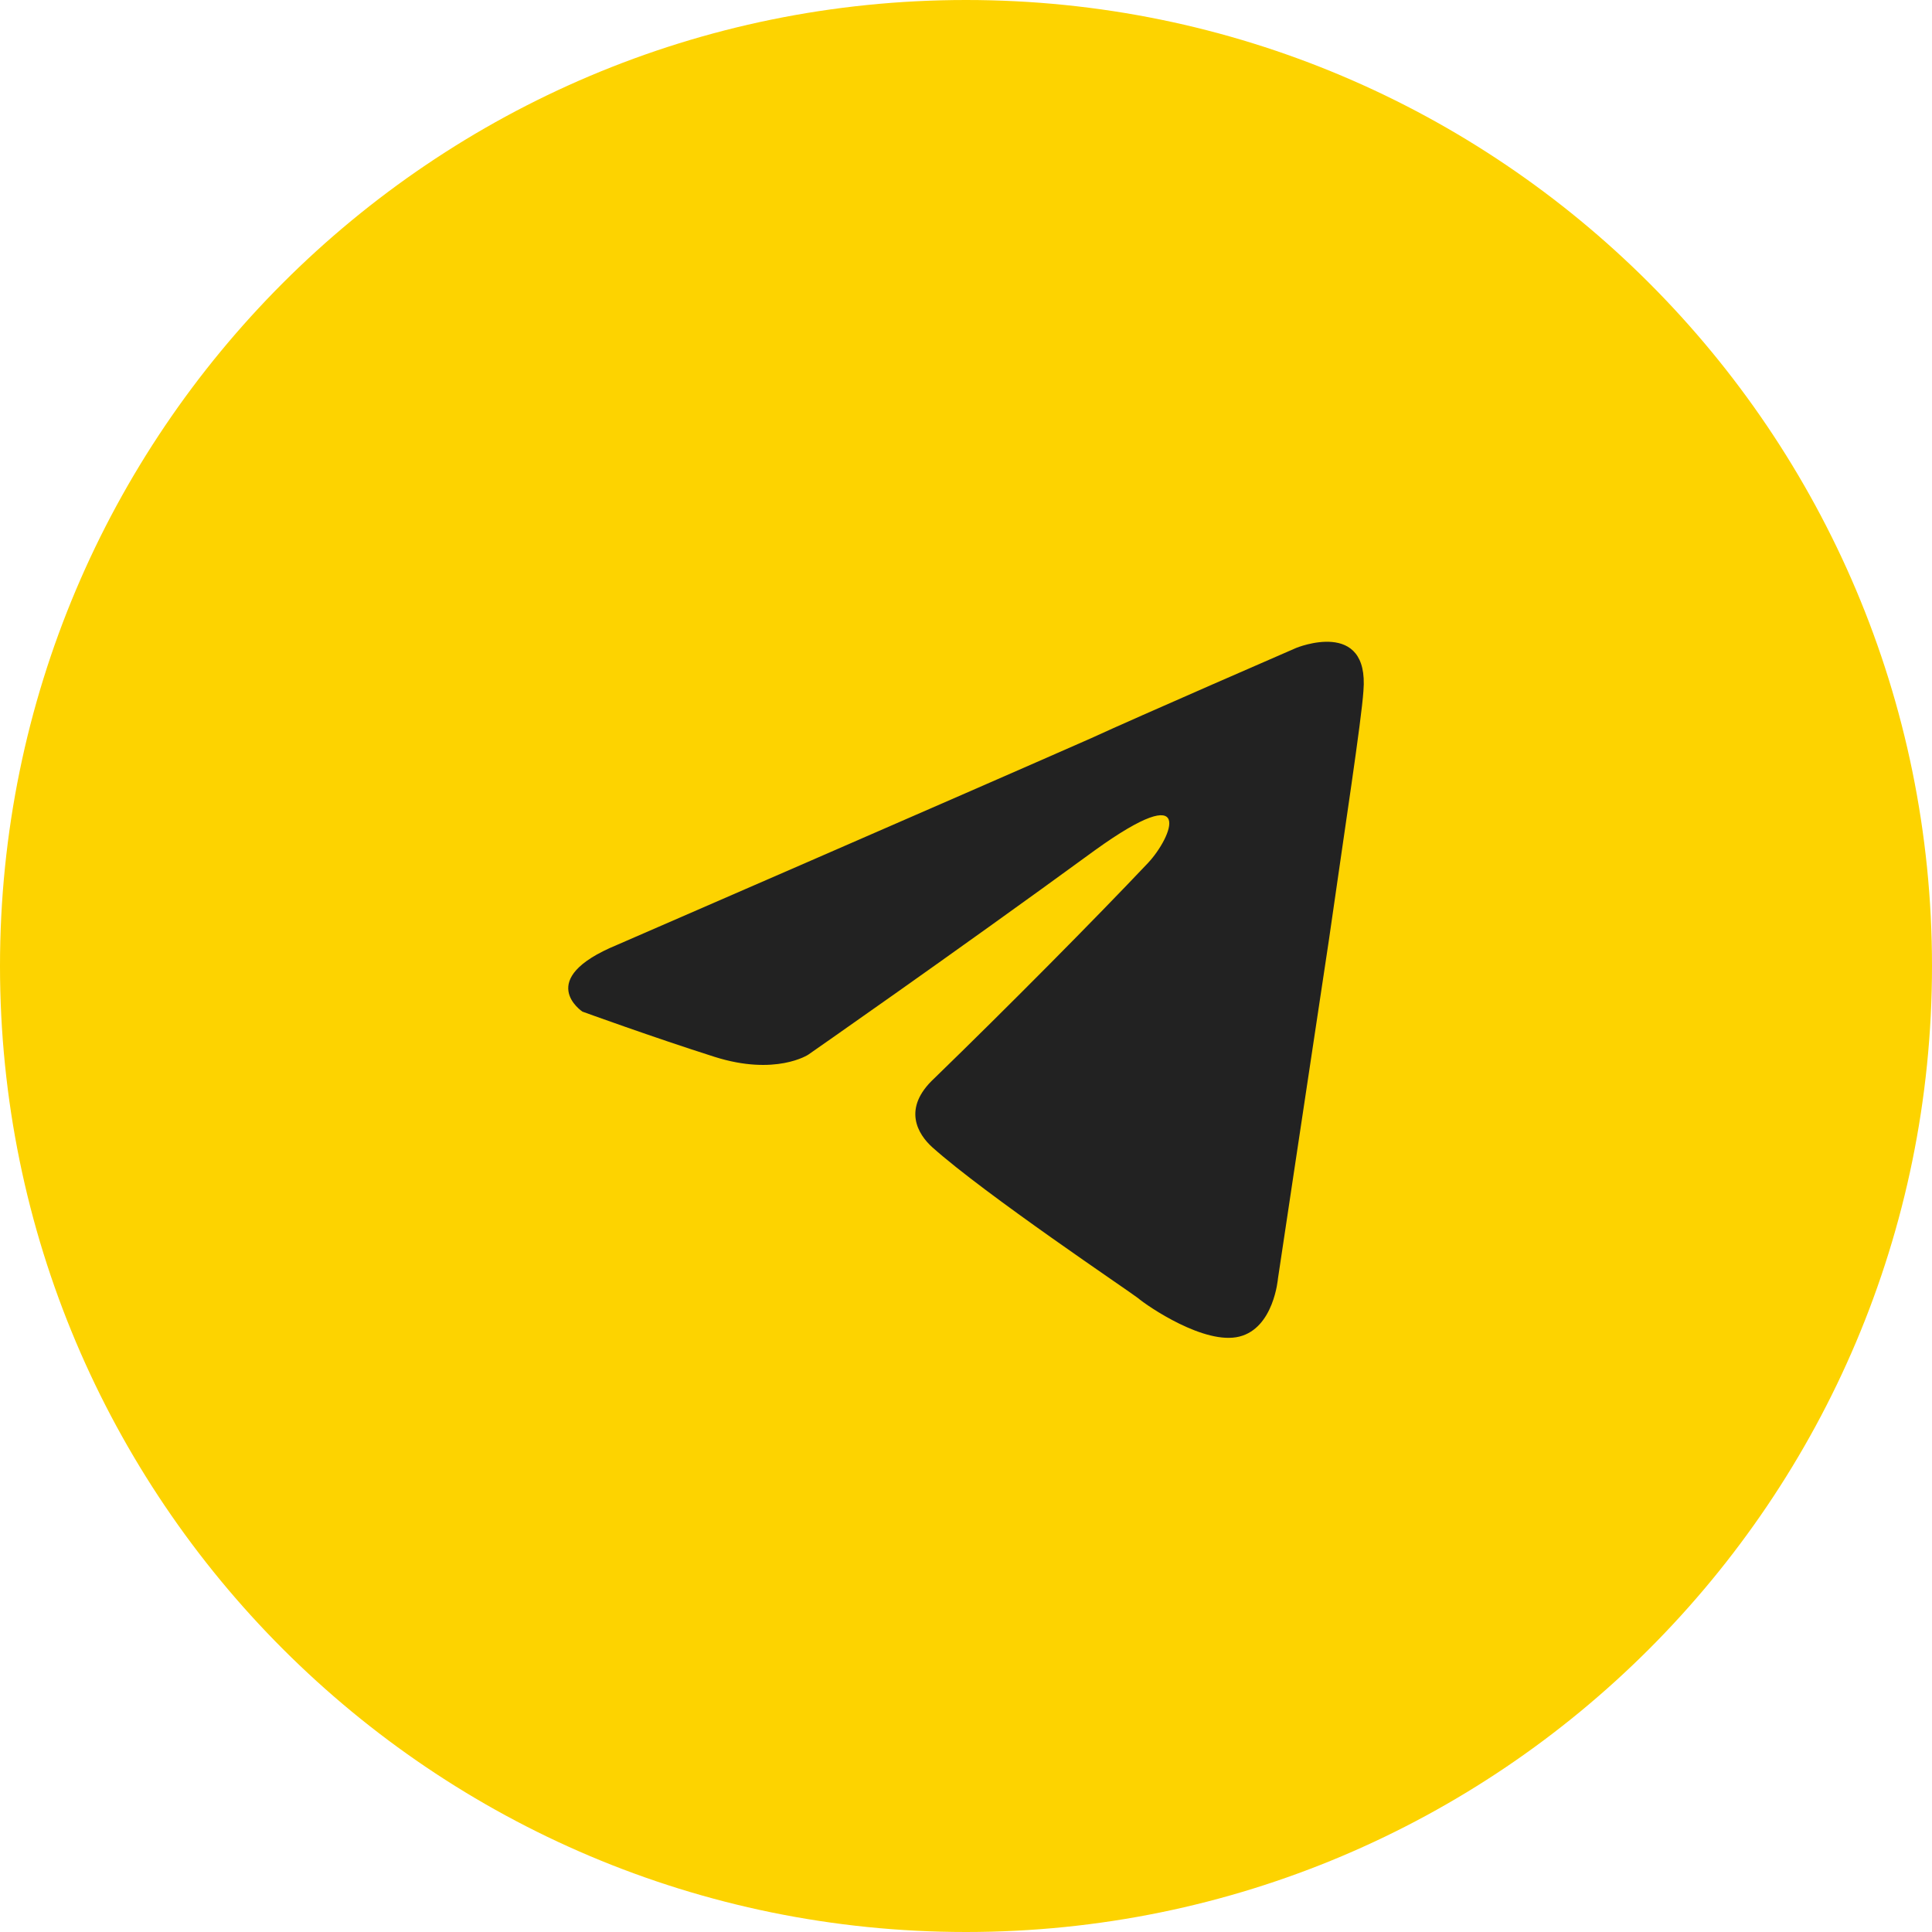
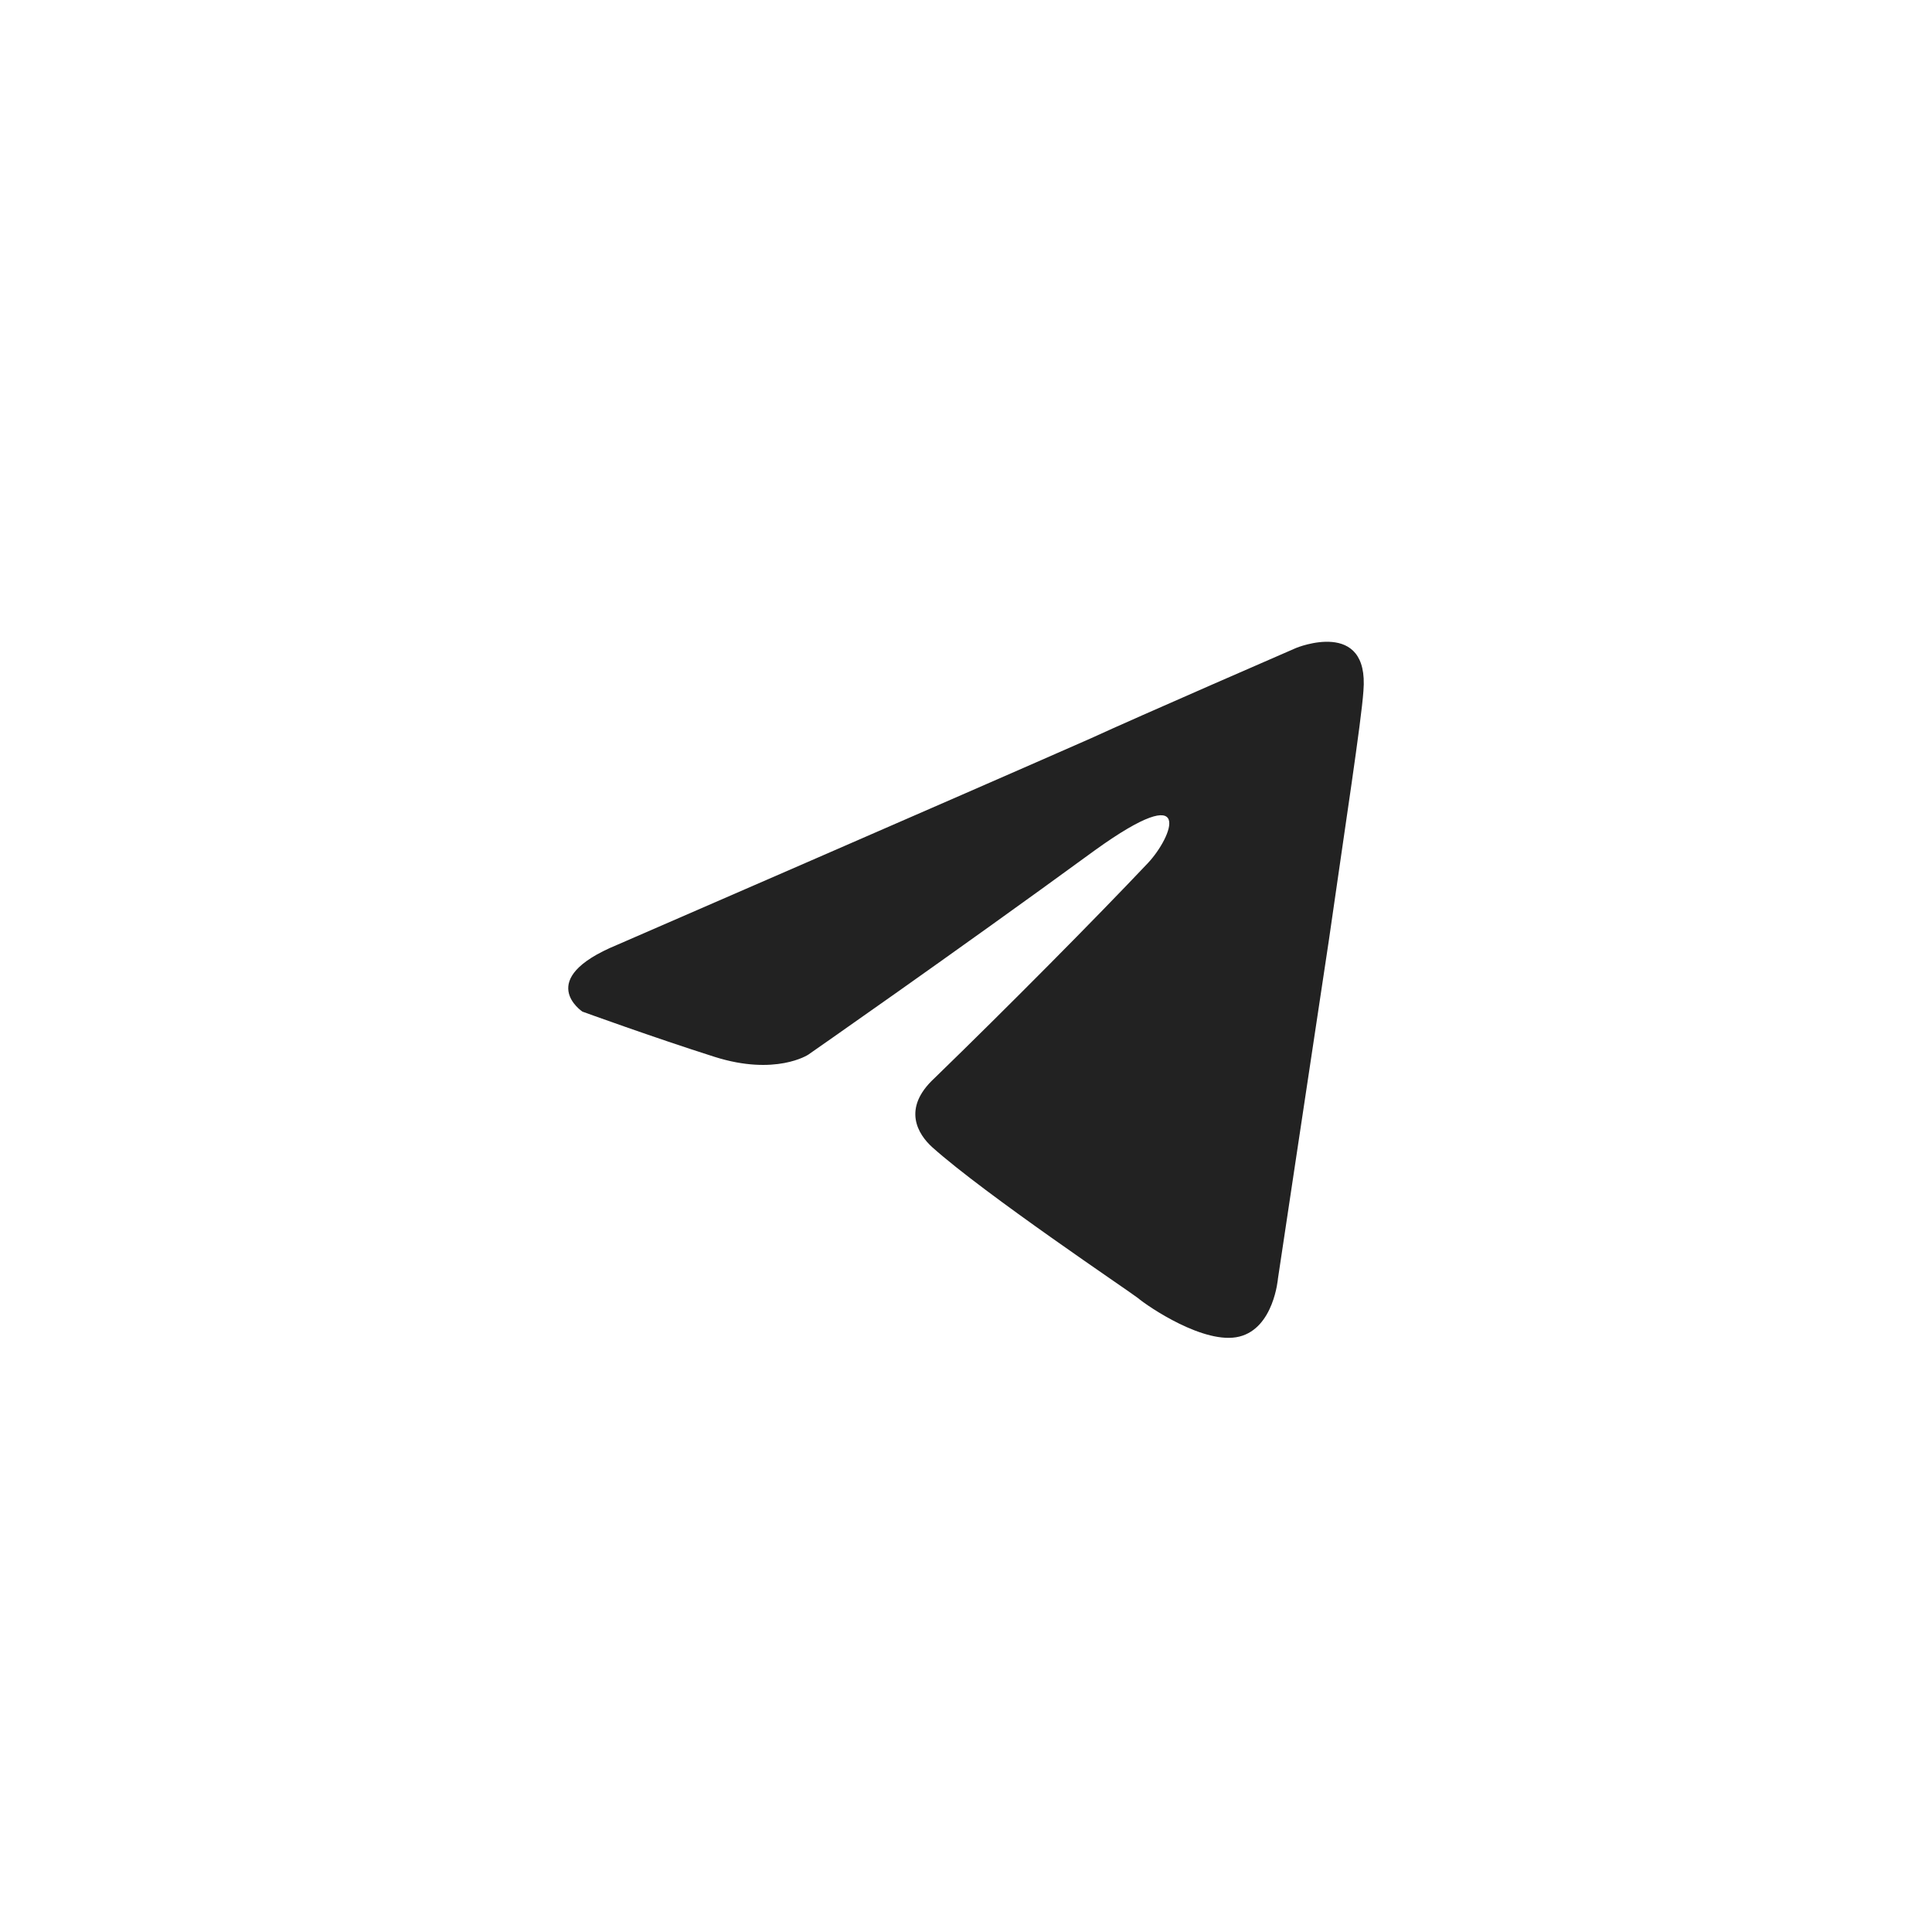
<svg xmlns="http://www.w3.org/2000/svg" width="34" height="34" viewBox="0 0 34 34" fill="none">
-   <path d="M0 17C0 7.611 7.611 0 17 0C26.389 0 34 7.611 34 17C34 26.389 26.389 34 17 34C7.611 34 0 26.389 0 17Z" fill="#FDD300" />
  <path d="M10.858 16.629C10.858 16.629 17.05 13.94 19.198 12.993C20.021 12.614 22.812 11.402 22.812 11.402C22.812 11.402 24.101 10.872 23.994 12.16C23.958 12.69 23.672 14.546 23.385 16.553C22.956 19.394 22.49 22.5 22.49 22.5C22.49 22.5 22.419 23.371 21.81 23.522C21.202 23.674 20.2 22.992 20.021 22.84C19.878 22.727 17.337 21.023 16.406 20.189C16.155 19.962 15.869 19.508 16.442 18.977C17.73 17.727 19.269 16.174 20.2 15.19C20.629 14.735 21.059 13.675 19.269 14.963C16.728 16.818 14.223 18.561 14.223 18.561C14.223 18.561 13.65 18.939 12.576 18.599C11.502 18.258 10.25 17.803 10.25 17.803C10.25 17.803 9.391 17.235 10.858 16.629Z" fill="#222222" />
</svg>